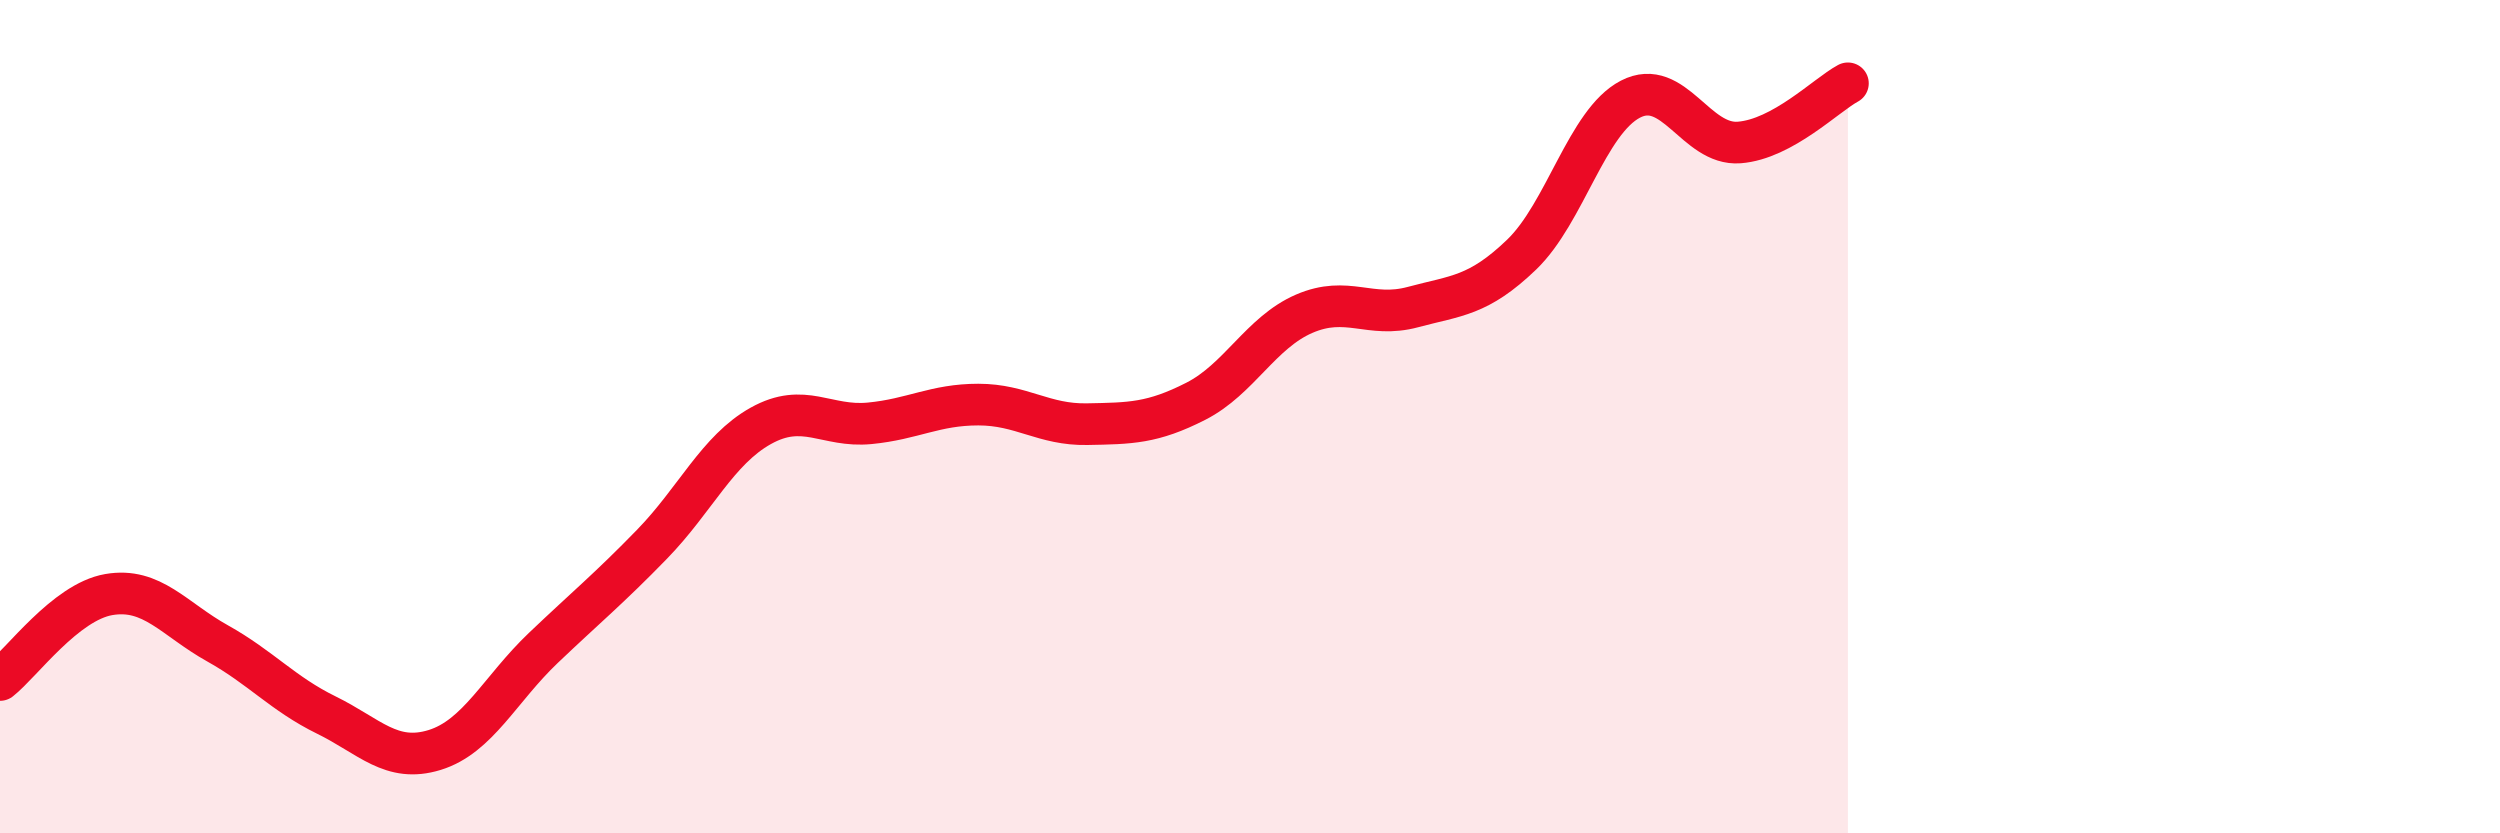
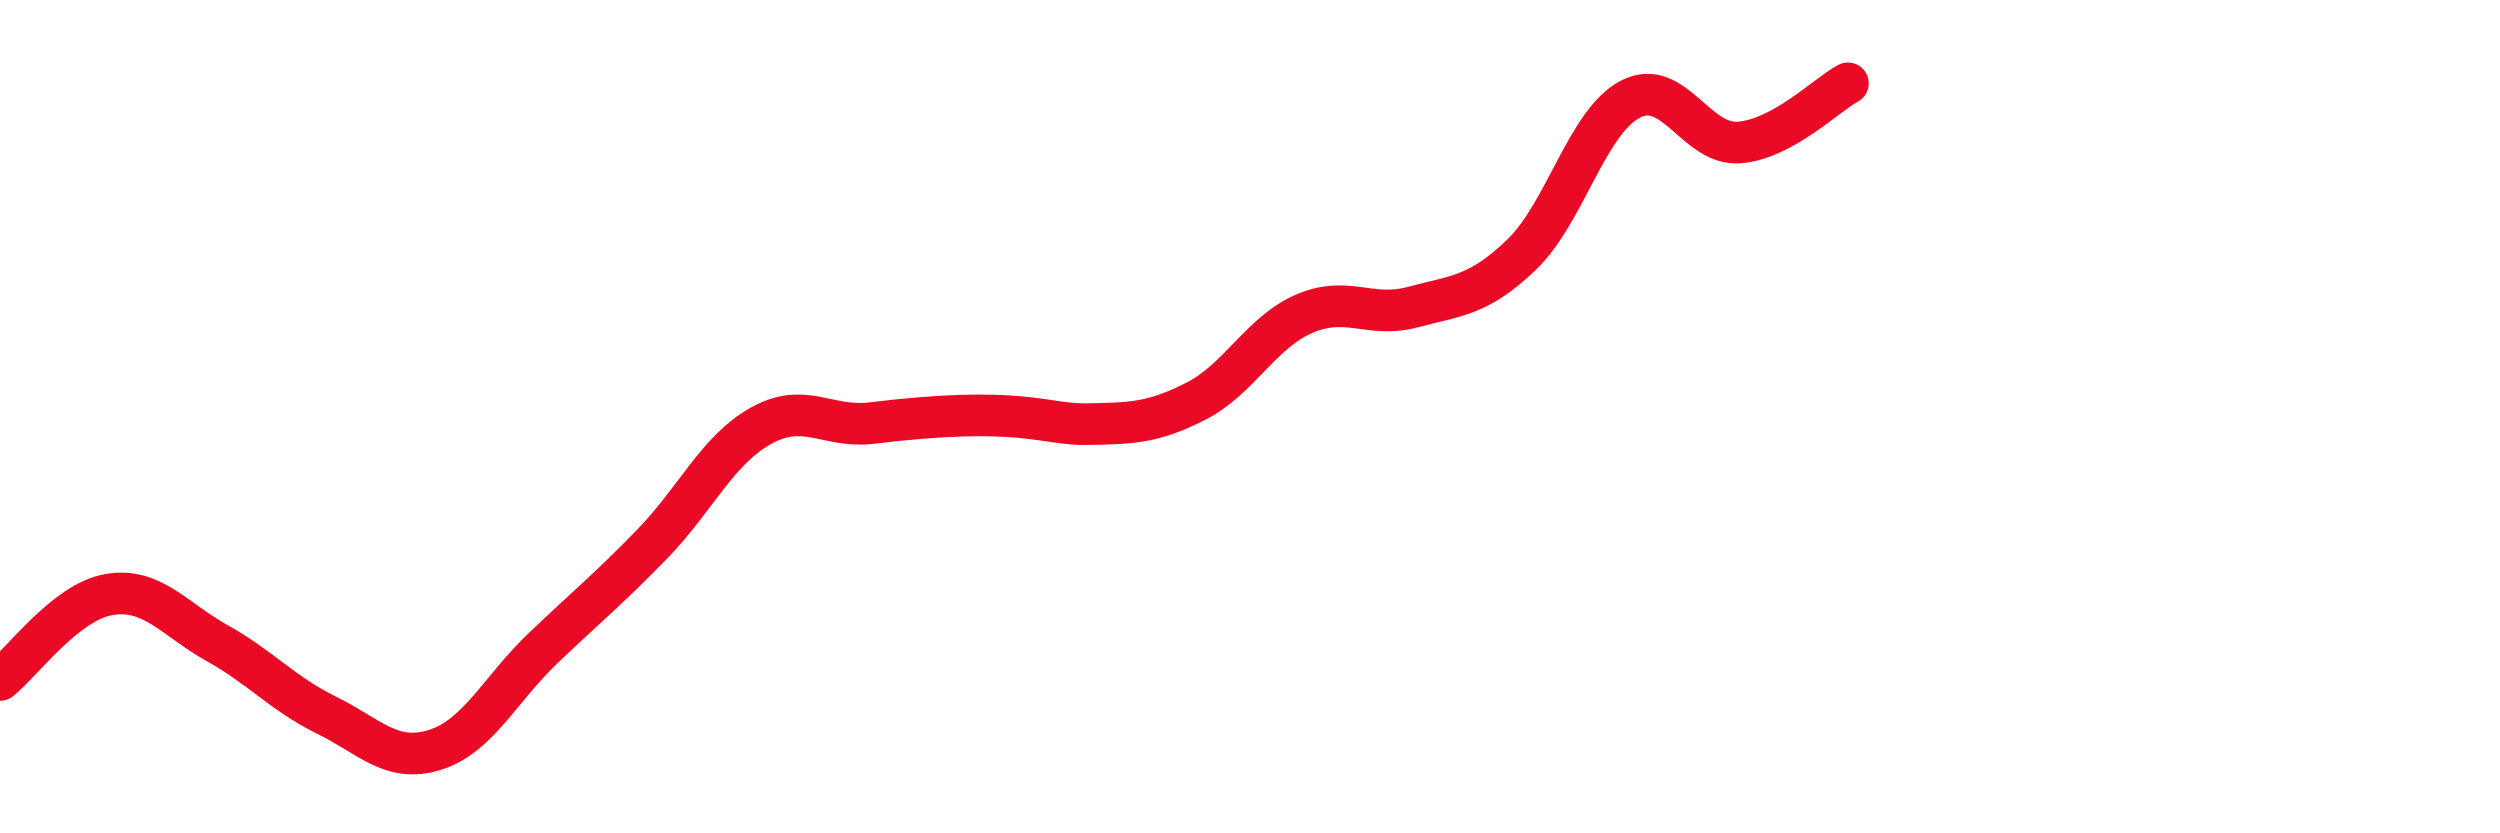
<svg xmlns="http://www.w3.org/2000/svg" width="60" height="20" viewBox="0 0 60 20">
-   <path d="M 0,16.32 C 0.52,15.91 1.57,14.45 2.61,14.27 C 3.65,14.09 4.18,14.86 5.22,15.44 C 6.26,16.02 6.79,16.65 7.83,17.16 C 8.87,17.67 9.39,18.32 10.43,18 C 11.47,17.68 12,16.54 13.04,15.55 C 14.08,14.56 14.61,14.13 15.65,13.06 C 16.69,11.99 17.22,10.8 18.26,10.22 C 19.3,9.64 19.83,10.26 20.87,10.16 C 21.91,10.06 22.44,9.71 23.48,9.71 C 24.52,9.71 25.05,10.2 26.09,10.18 C 27.13,10.16 27.66,10.16 28.7,9.63 C 29.74,9.1 30.26,7.98 31.3,7.53 C 32.34,7.08 32.87,7.65 33.91,7.37 C 34.95,7.09 35.48,7.11 36.52,6.11 C 37.56,5.11 38.09,2.92 39.13,2.38 C 40.17,1.84 40.7,3.5 41.74,3.42 C 42.78,3.34 43.83,2.28 44.35,2L44.35 20L0 20Z" fill="#EB0A25" opacity="0.1" stroke-linecap="round" stroke-linejoin="round" />
-   <path d="M 0,16.32 C 0.52,15.91 1.57,14.45 2.61,14.27 C 3.65,14.09 4.18,14.86 5.22,15.44 C 6.26,16.02 6.79,16.65 7.83,17.16 C 8.87,17.67 9.39,18.32 10.43,18 C 11.47,17.68 12,16.54 13.04,15.55 C 14.08,14.56 14.61,14.13 15.65,13.06 C 16.69,11.99 17.22,10.8 18.26,10.22 C 19.3,9.64 19.83,10.26 20.87,10.16 C 21.91,10.06 22.44,9.71 23.48,9.71 C 24.52,9.71 25.05,10.2 26.09,10.18 C 27.13,10.16 27.66,10.16 28.7,9.63 C 29.74,9.1 30.26,7.98 31.3,7.53 C 32.34,7.08 32.87,7.65 33.91,7.37 C 34.95,7.09 35.48,7.11 36.52,6.11 C 37.56,5.11 38.09,2.92 39.13,2.38 C 40.17,1.84 40.7,3.5 41.74,3.42 C 42.78,3.34 43.83,2.28 44.35,2" stroke="#EB0A25" stroke-width="1" fill="none" stroke-linecap="round" stroke-linejoin="round" />
+   <path d="M 0,16.32 C 0.52,15.91 1.57,14.45 2.61,14.27 C 3.65,14.09 4.18,14.86 5.22,15.44 C 6.26,16.02 6.79,16.65 7.83,17.16 C 8.87,17.67 9.39,18.32 10.43,18 C 11.47,17.68 12,16.54 13.04,15.55 C 14.08,14.56 14.61,14.13 15.65,13.06 C 16.69,11.99 17.22,10.8 18.26,10.22 C 19.3,9.64 19.83,10.26 20.87,10.16 C 24.52,9.71 25.05,10.2 26.09,10.18 C 27.13,10.16 27.66,10.16 28.7,9.63 C 29.74,9.1 30.26,7.98 31.3,7.53 C 32.34,7.08 32.87,7.65 33.91,7.37 C 34.95,7.09 35.48,7.11 36.52,6.11 C 37.56,5.11 38.09,2.92 39.13,2.38 C 40.17,1.84 40.7,3.5 41.74,3.42 C 42.78,3.34 43.83,2.28 44.35,2" stroke="#EB0A25" stroke-width="1" fill="none" stroke-linecap="round" stroke-linejoin="round" />
</svg>